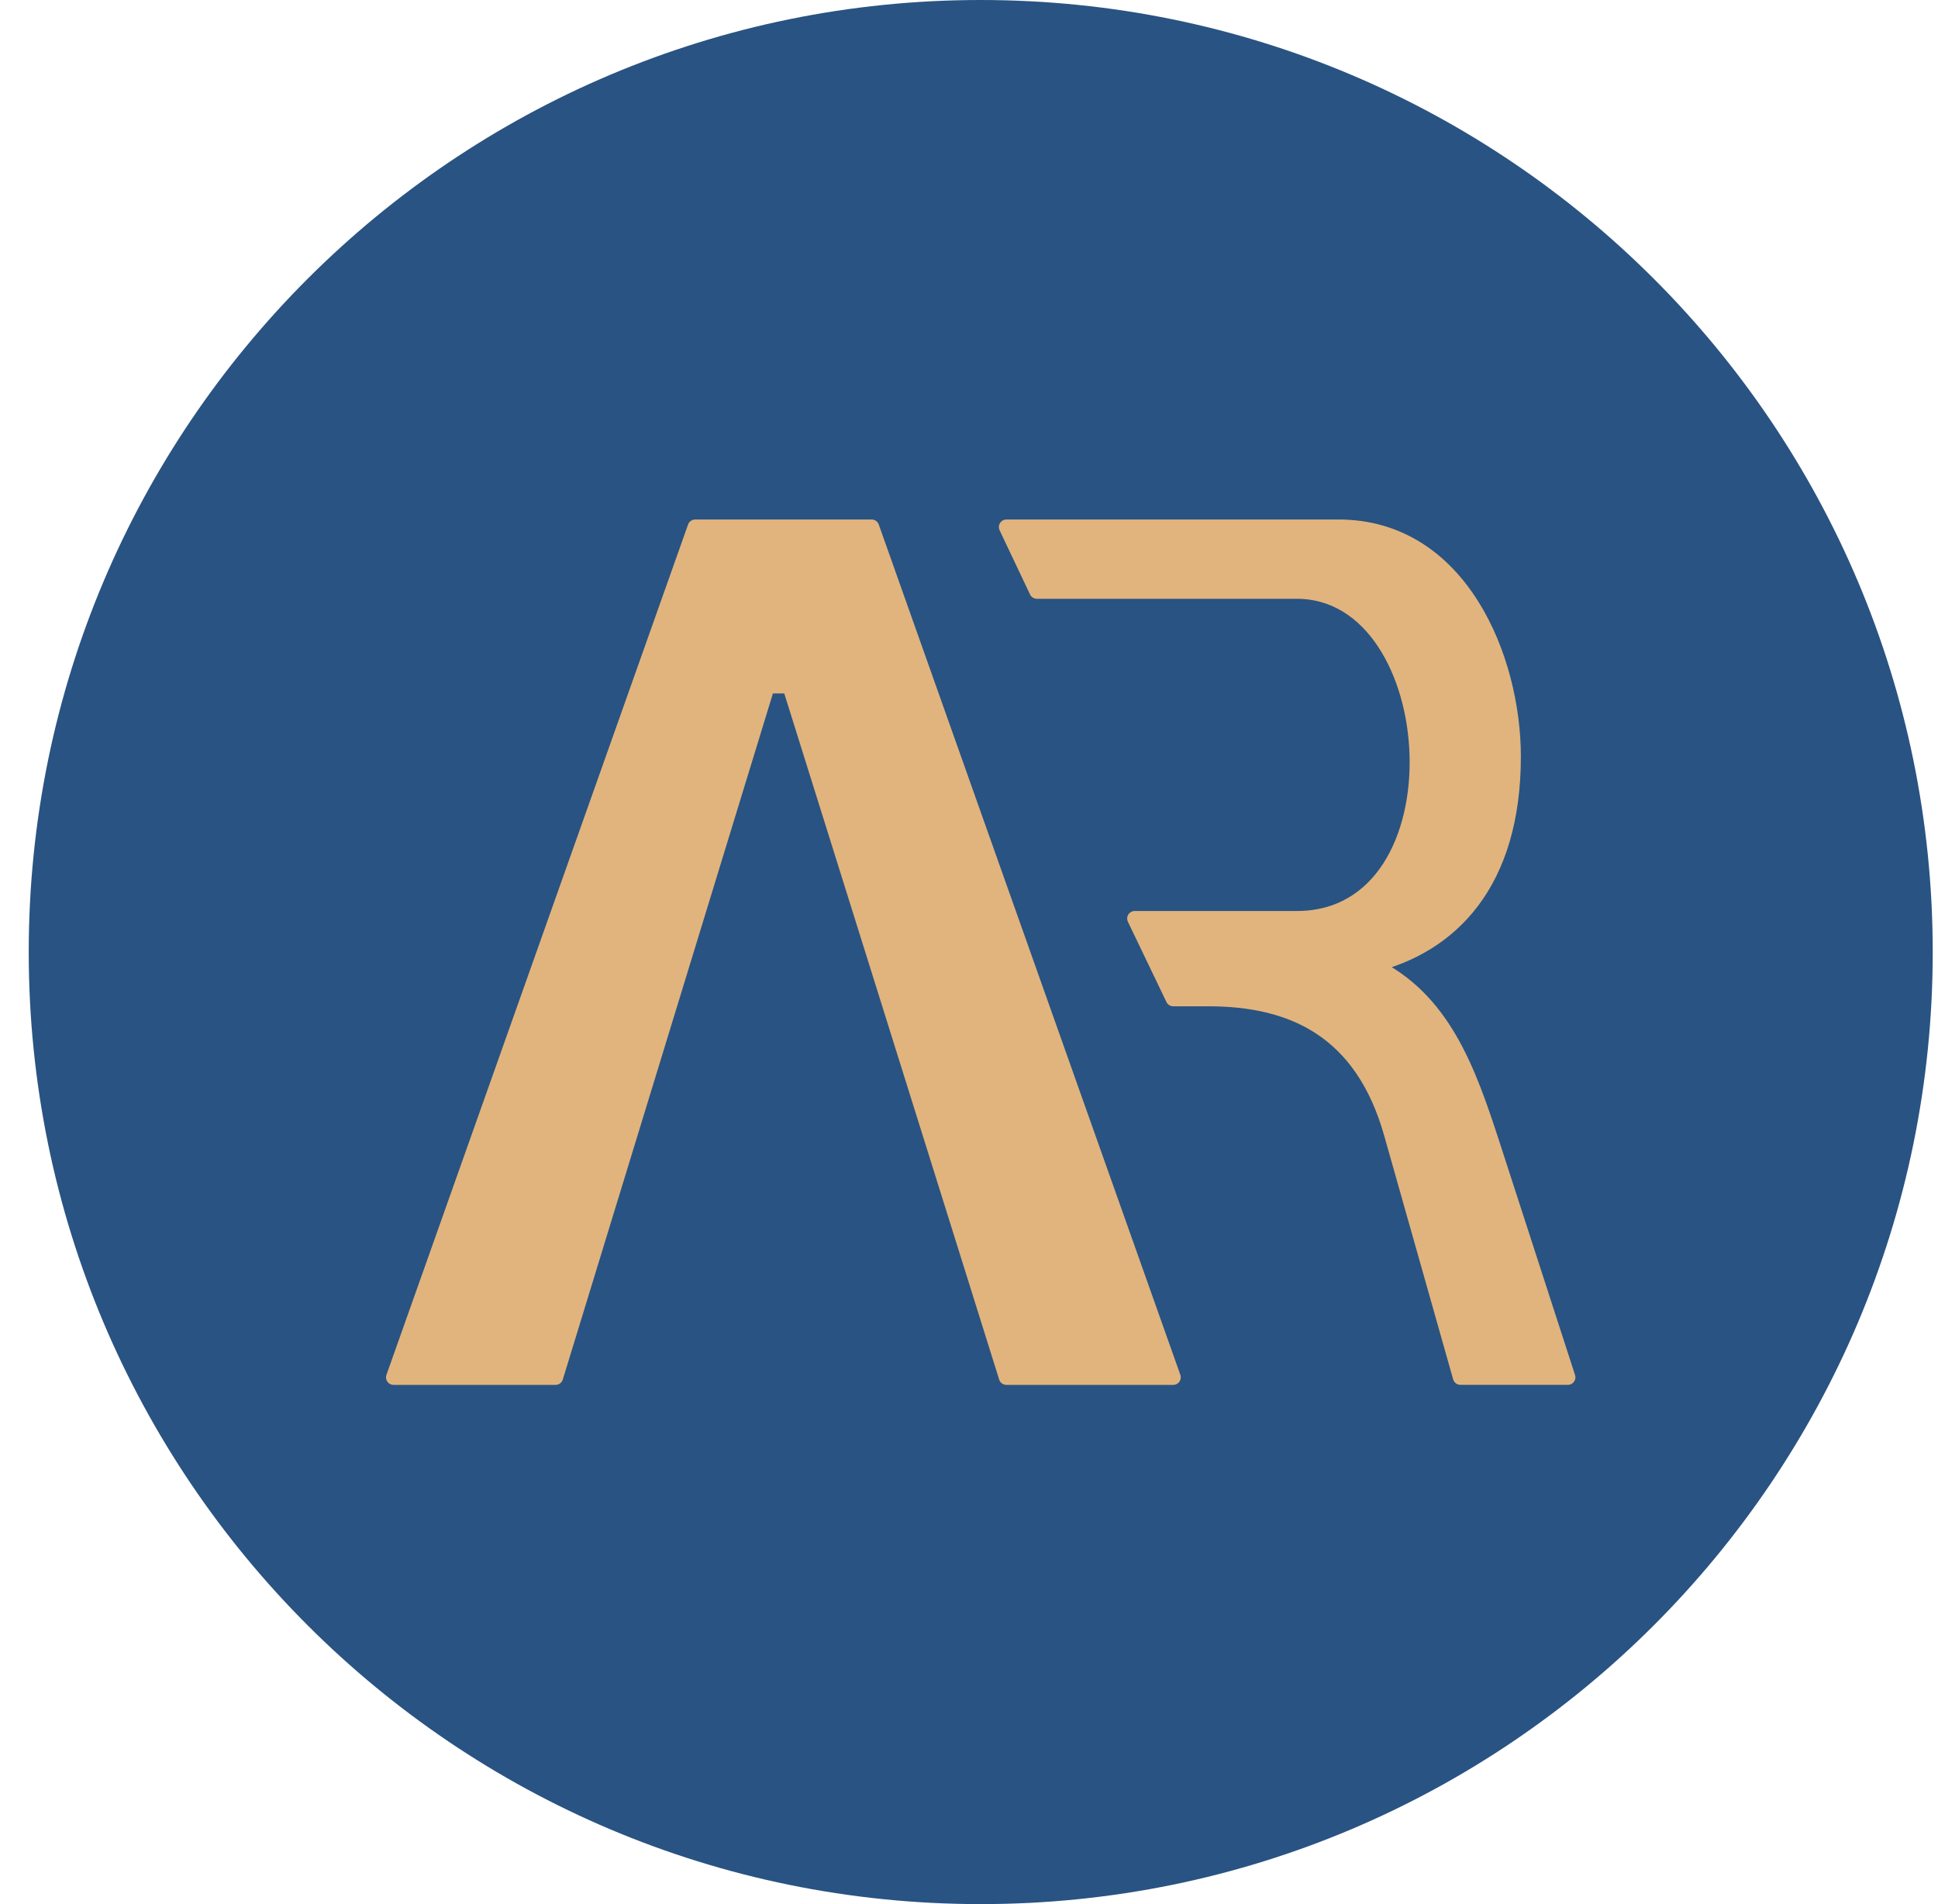
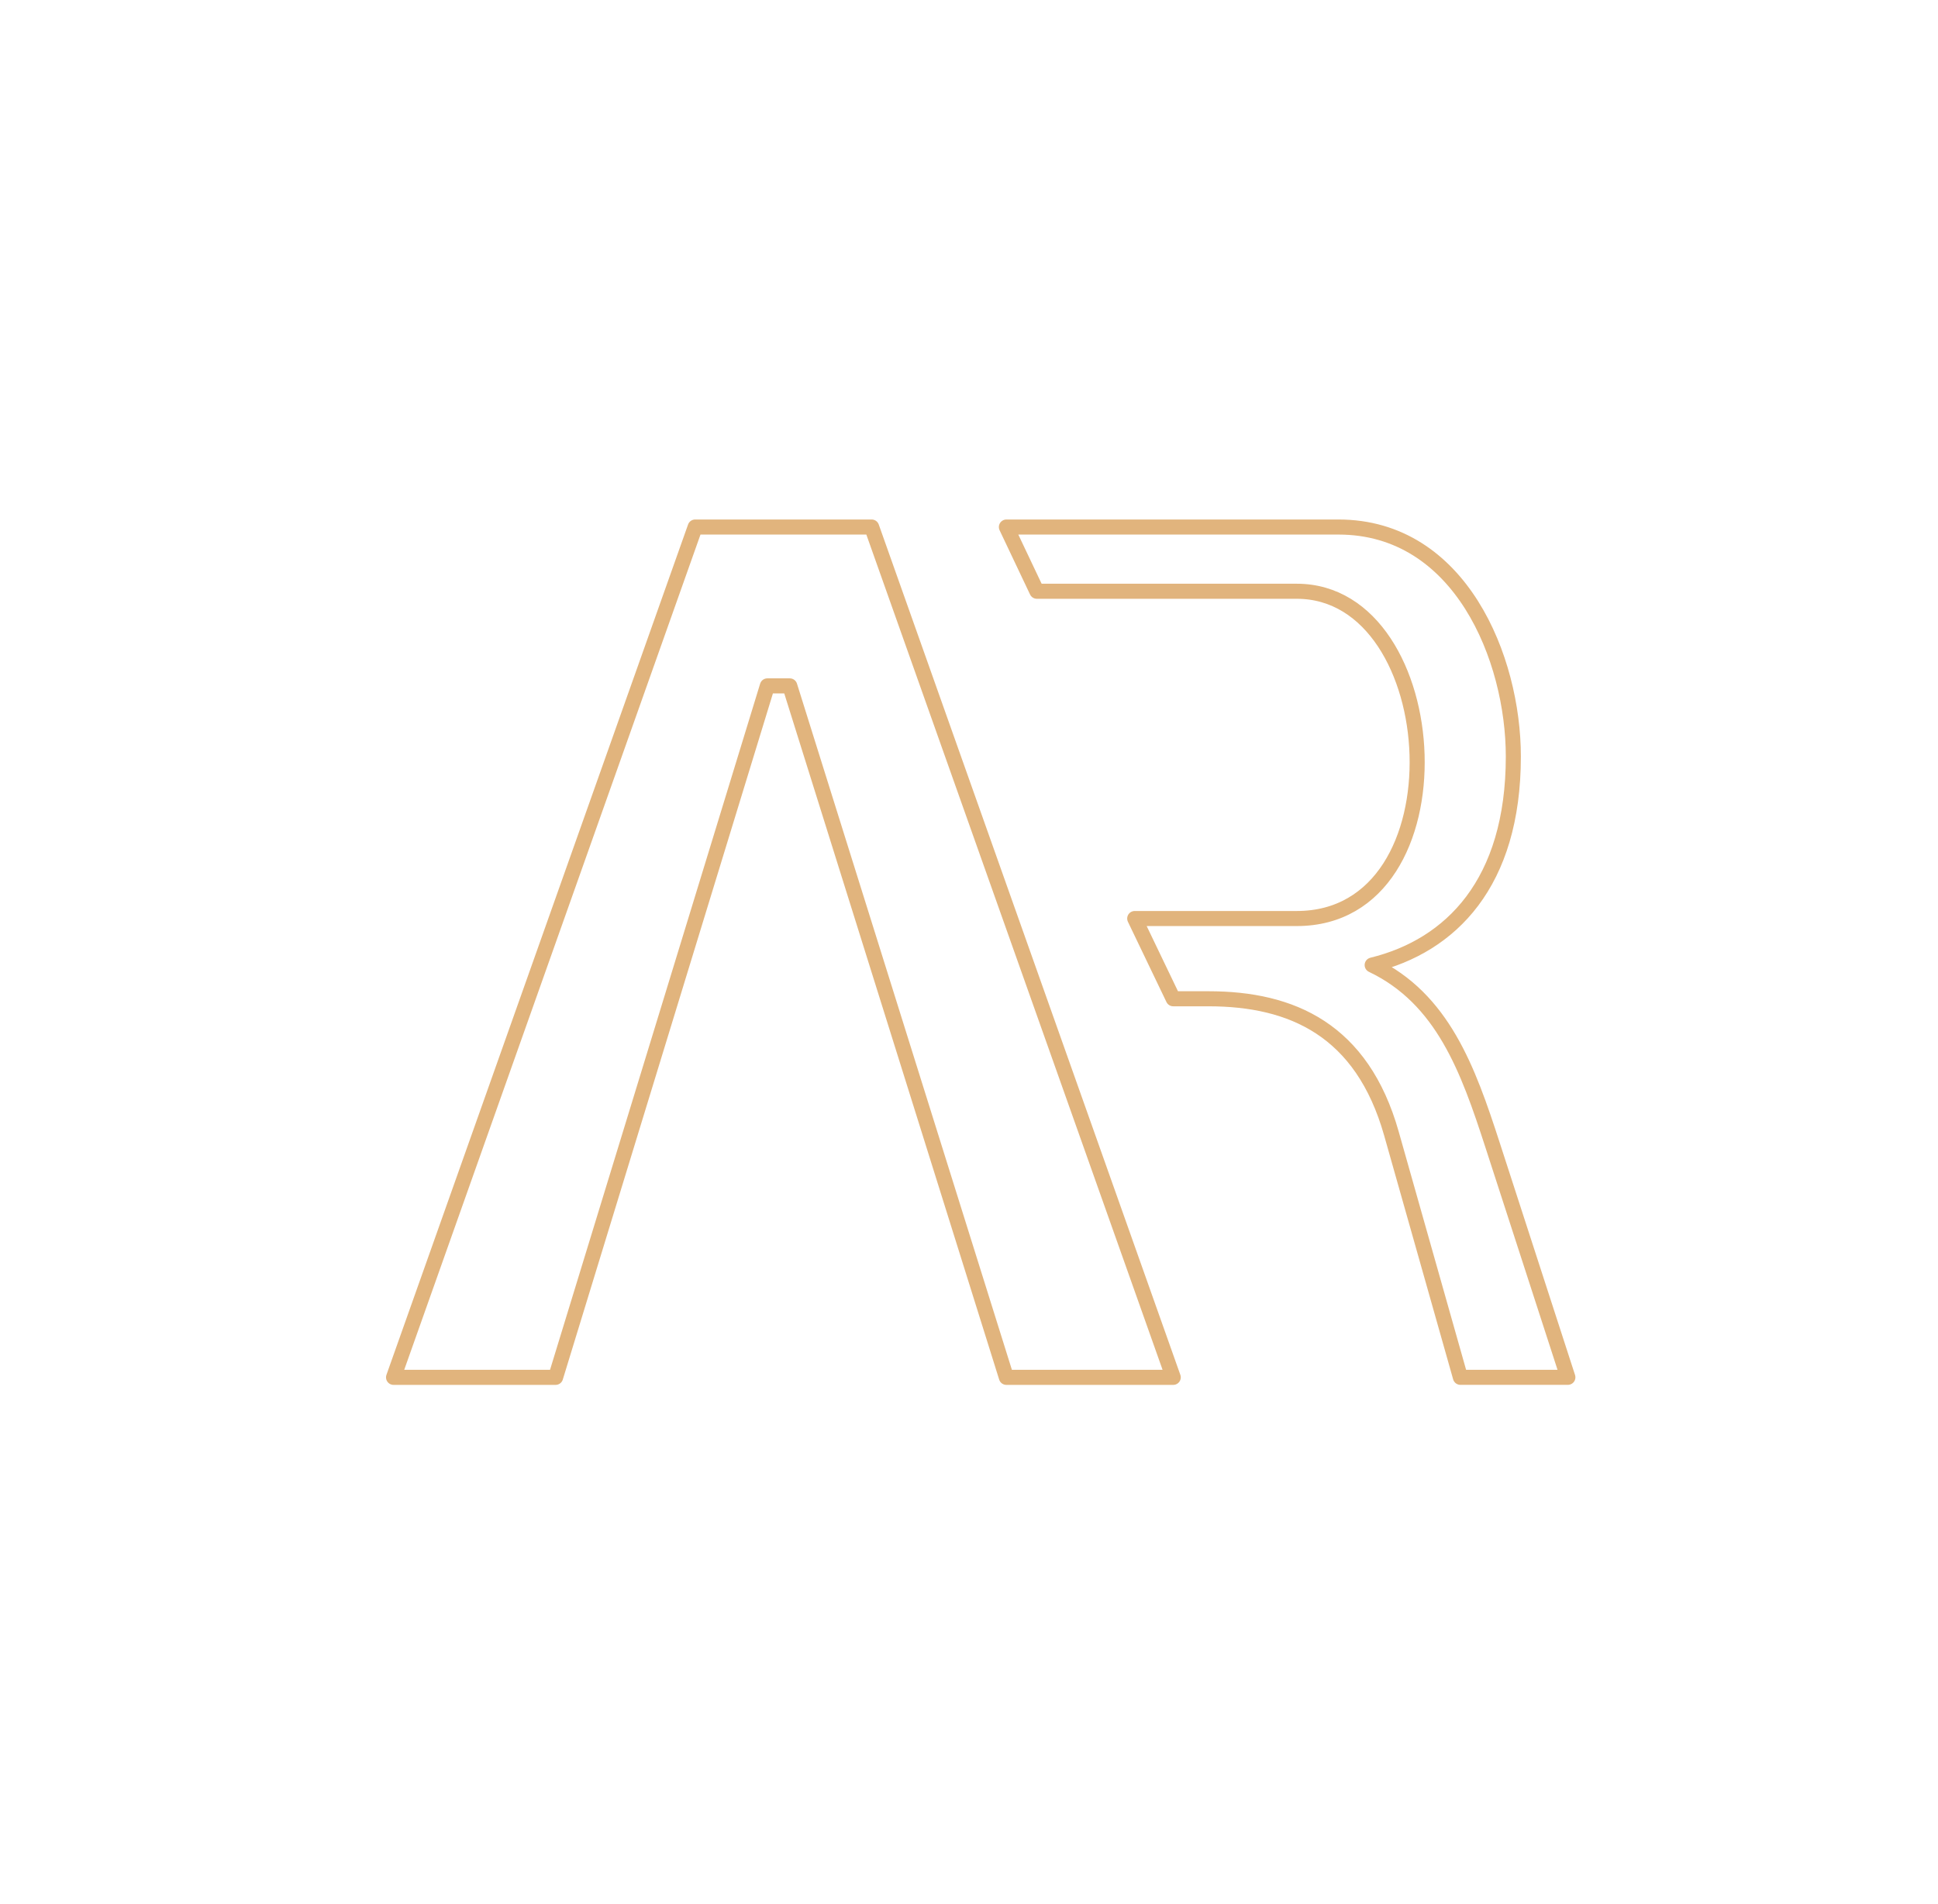
<svg xmlns="http://www.w3.org/2000/svg" width="57" height="56" fill="none" viewBox="0 0 57 56">
  <g clip-path="url(#a)">
-     <path fill="#295382" d="M56.845 28c0-15.464-12.536-28-28-28s-28 12.536-28 28 12.536 28 28 28 28-12.536 28-28" />
-     <path fill="#e1b47d" d="M11.575 40.508h4.766l6.228-20.336h.66l6.37 20.336h4.908L25.637 15.5h-5.191zM29.6 15.5l.896 1.889h7.644c4.435 0 5.001 9.625 0 9.625h-4.766l1.133 2.36h1.038c2.453 0 4.516.913 5.379 3.963l2.029 7.17h3.161l-2.218-6.84c-.718-2.214-1.462-4.294-3.538-5.285 2.312-.566 4.152-2.406 4.152-6.134 0-2.878-1.557-6.748-5.143-6.748z" />
    <path stroke="#e1b47d" stroke-linejoin="round" stroke-width=".443" d="M11.575 40.508h4.766l6.228-20.336h.66l6.37 20.336h4.908L25.637 15.5h-5.191zM29.6 15.5l.896 1.889h7.644c4.435 0 5.001 9.625 0 9.625h-4.766l1.133 2.36h1.038c2.453 0 4.516.913 5.379 3.963l2.029 7.17h3.161l-2.218-6.84c-.718-2.214-1.462-4.294-3.538-5.285 2.312-.566 4.152-2.406 4.152-6.134 0-2.878-1.557-6.748-5.143-6.748z" />
  </g>
  <defs>
    <clipPath id="a">
      <path fill="#fff" d="M.845 0h56v56h-56z" />
    </clipPath>
  </defs>
</svg>